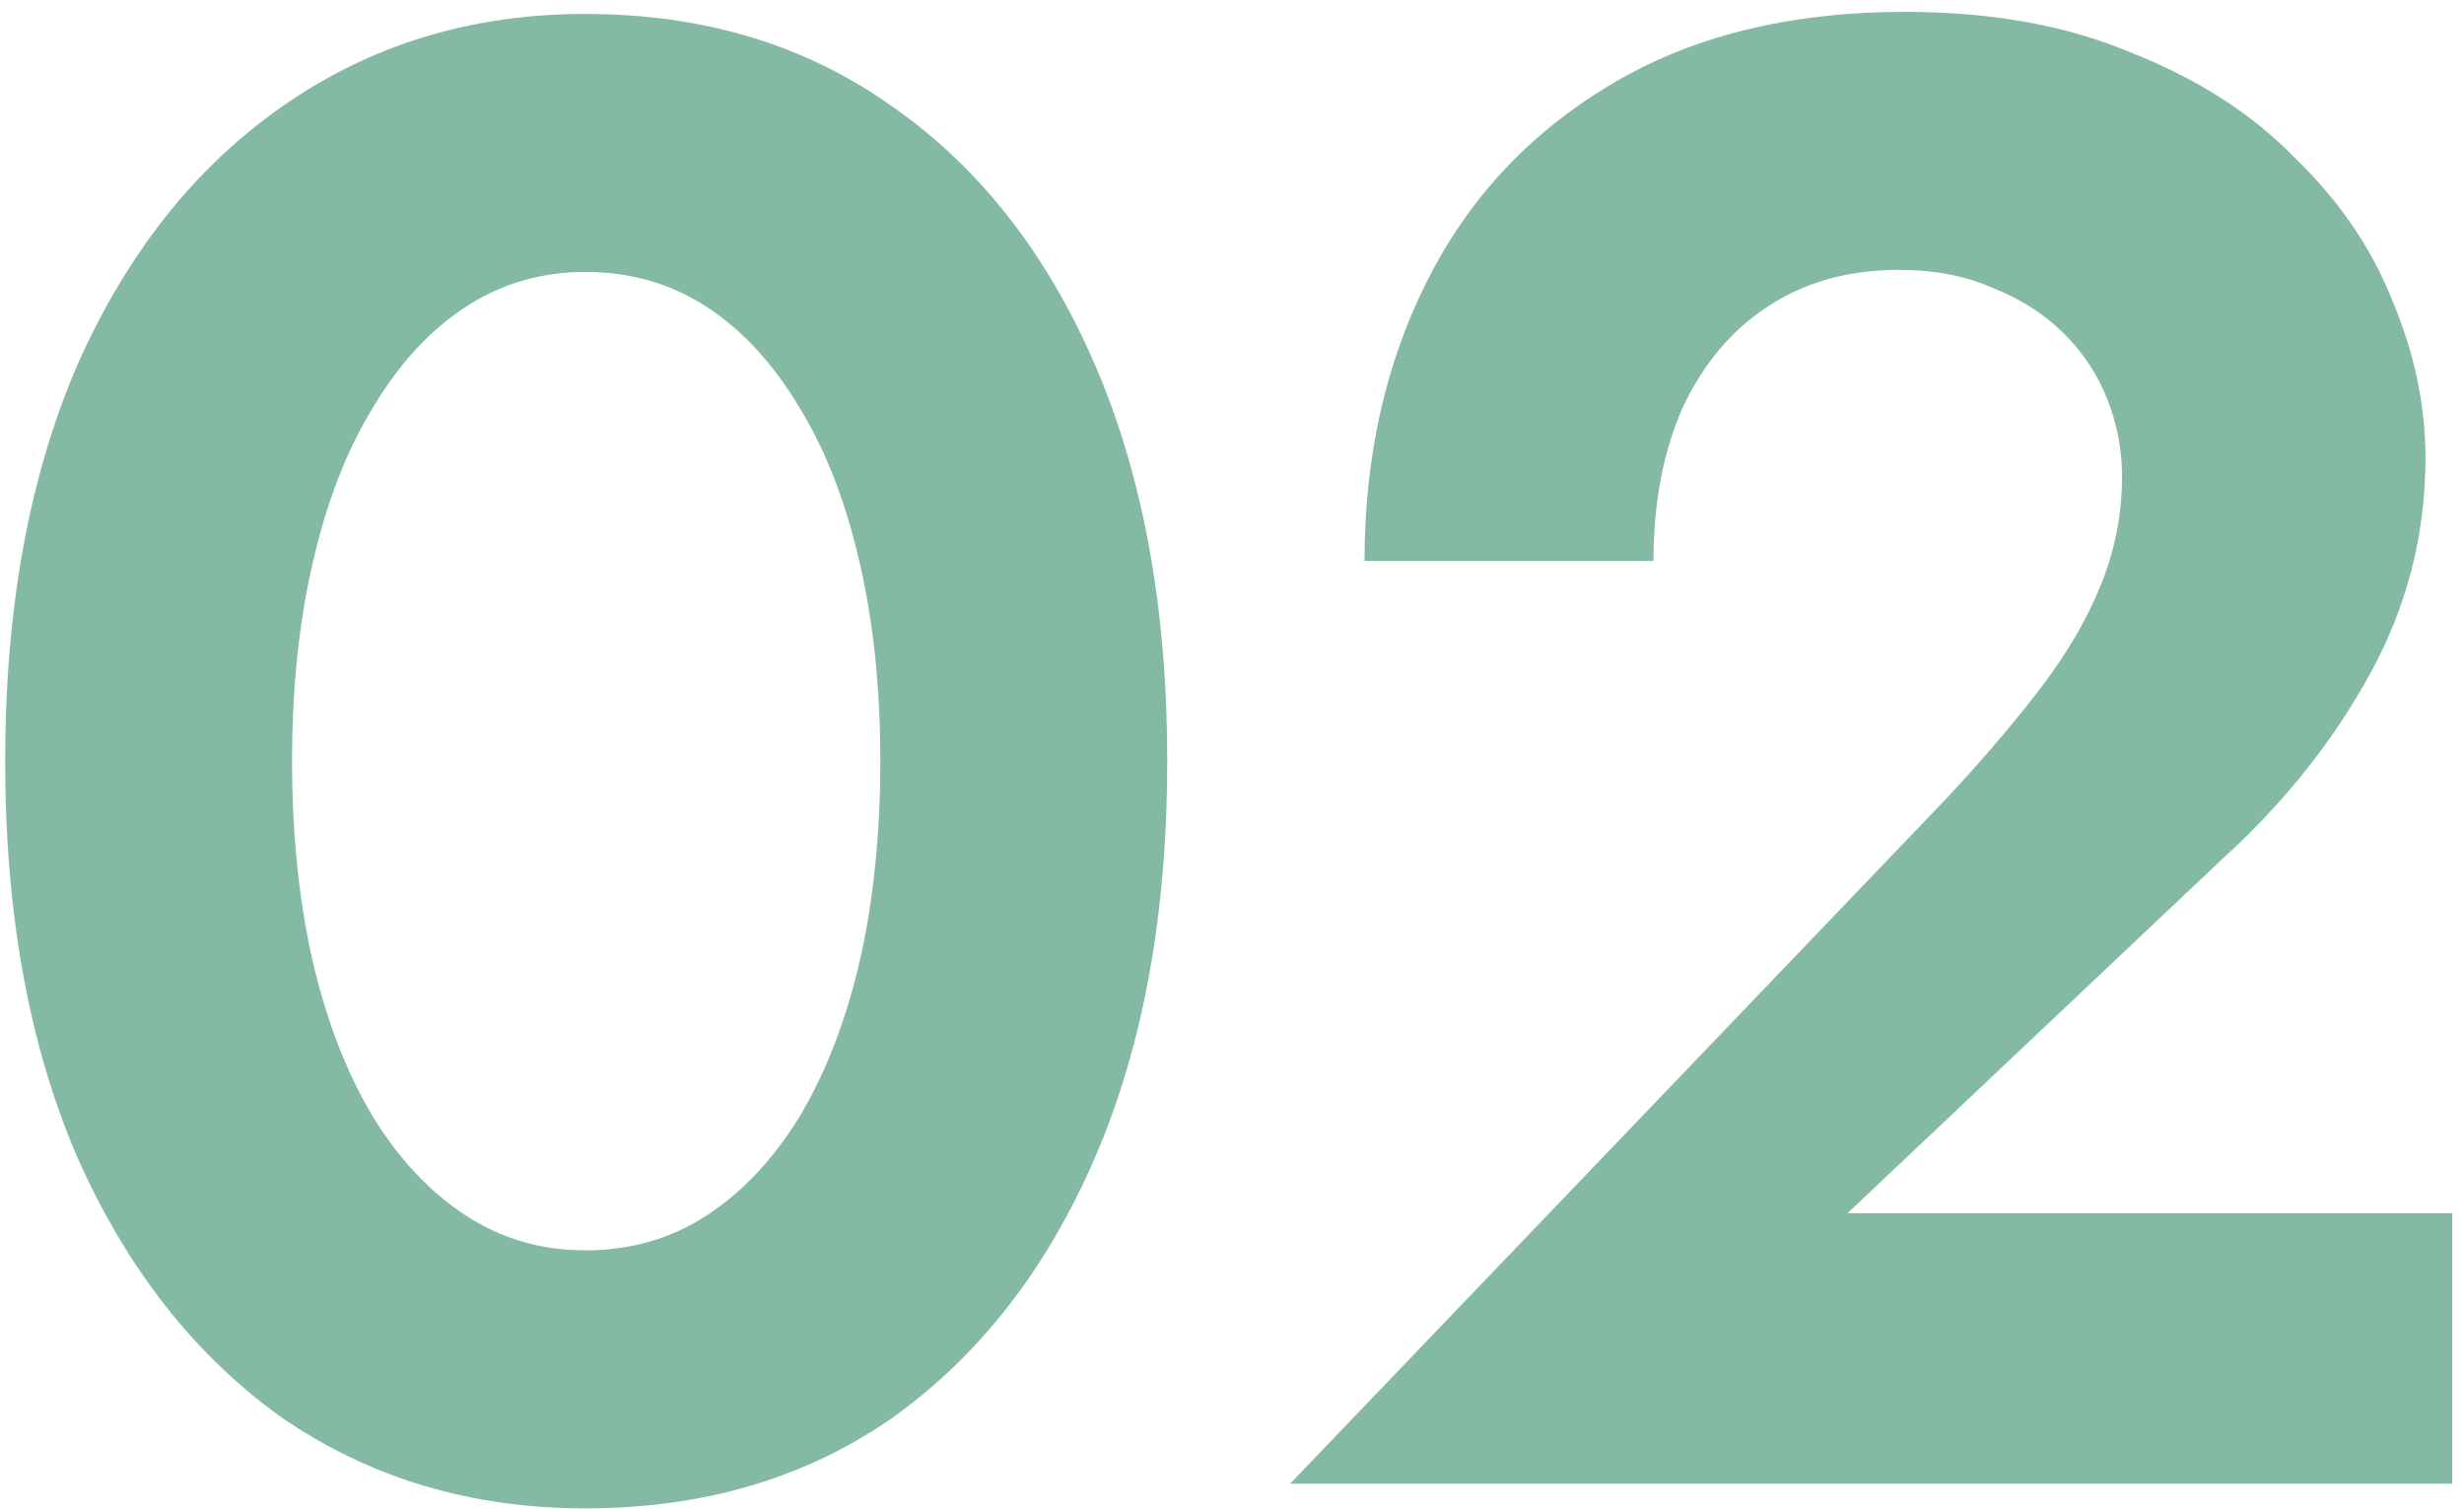
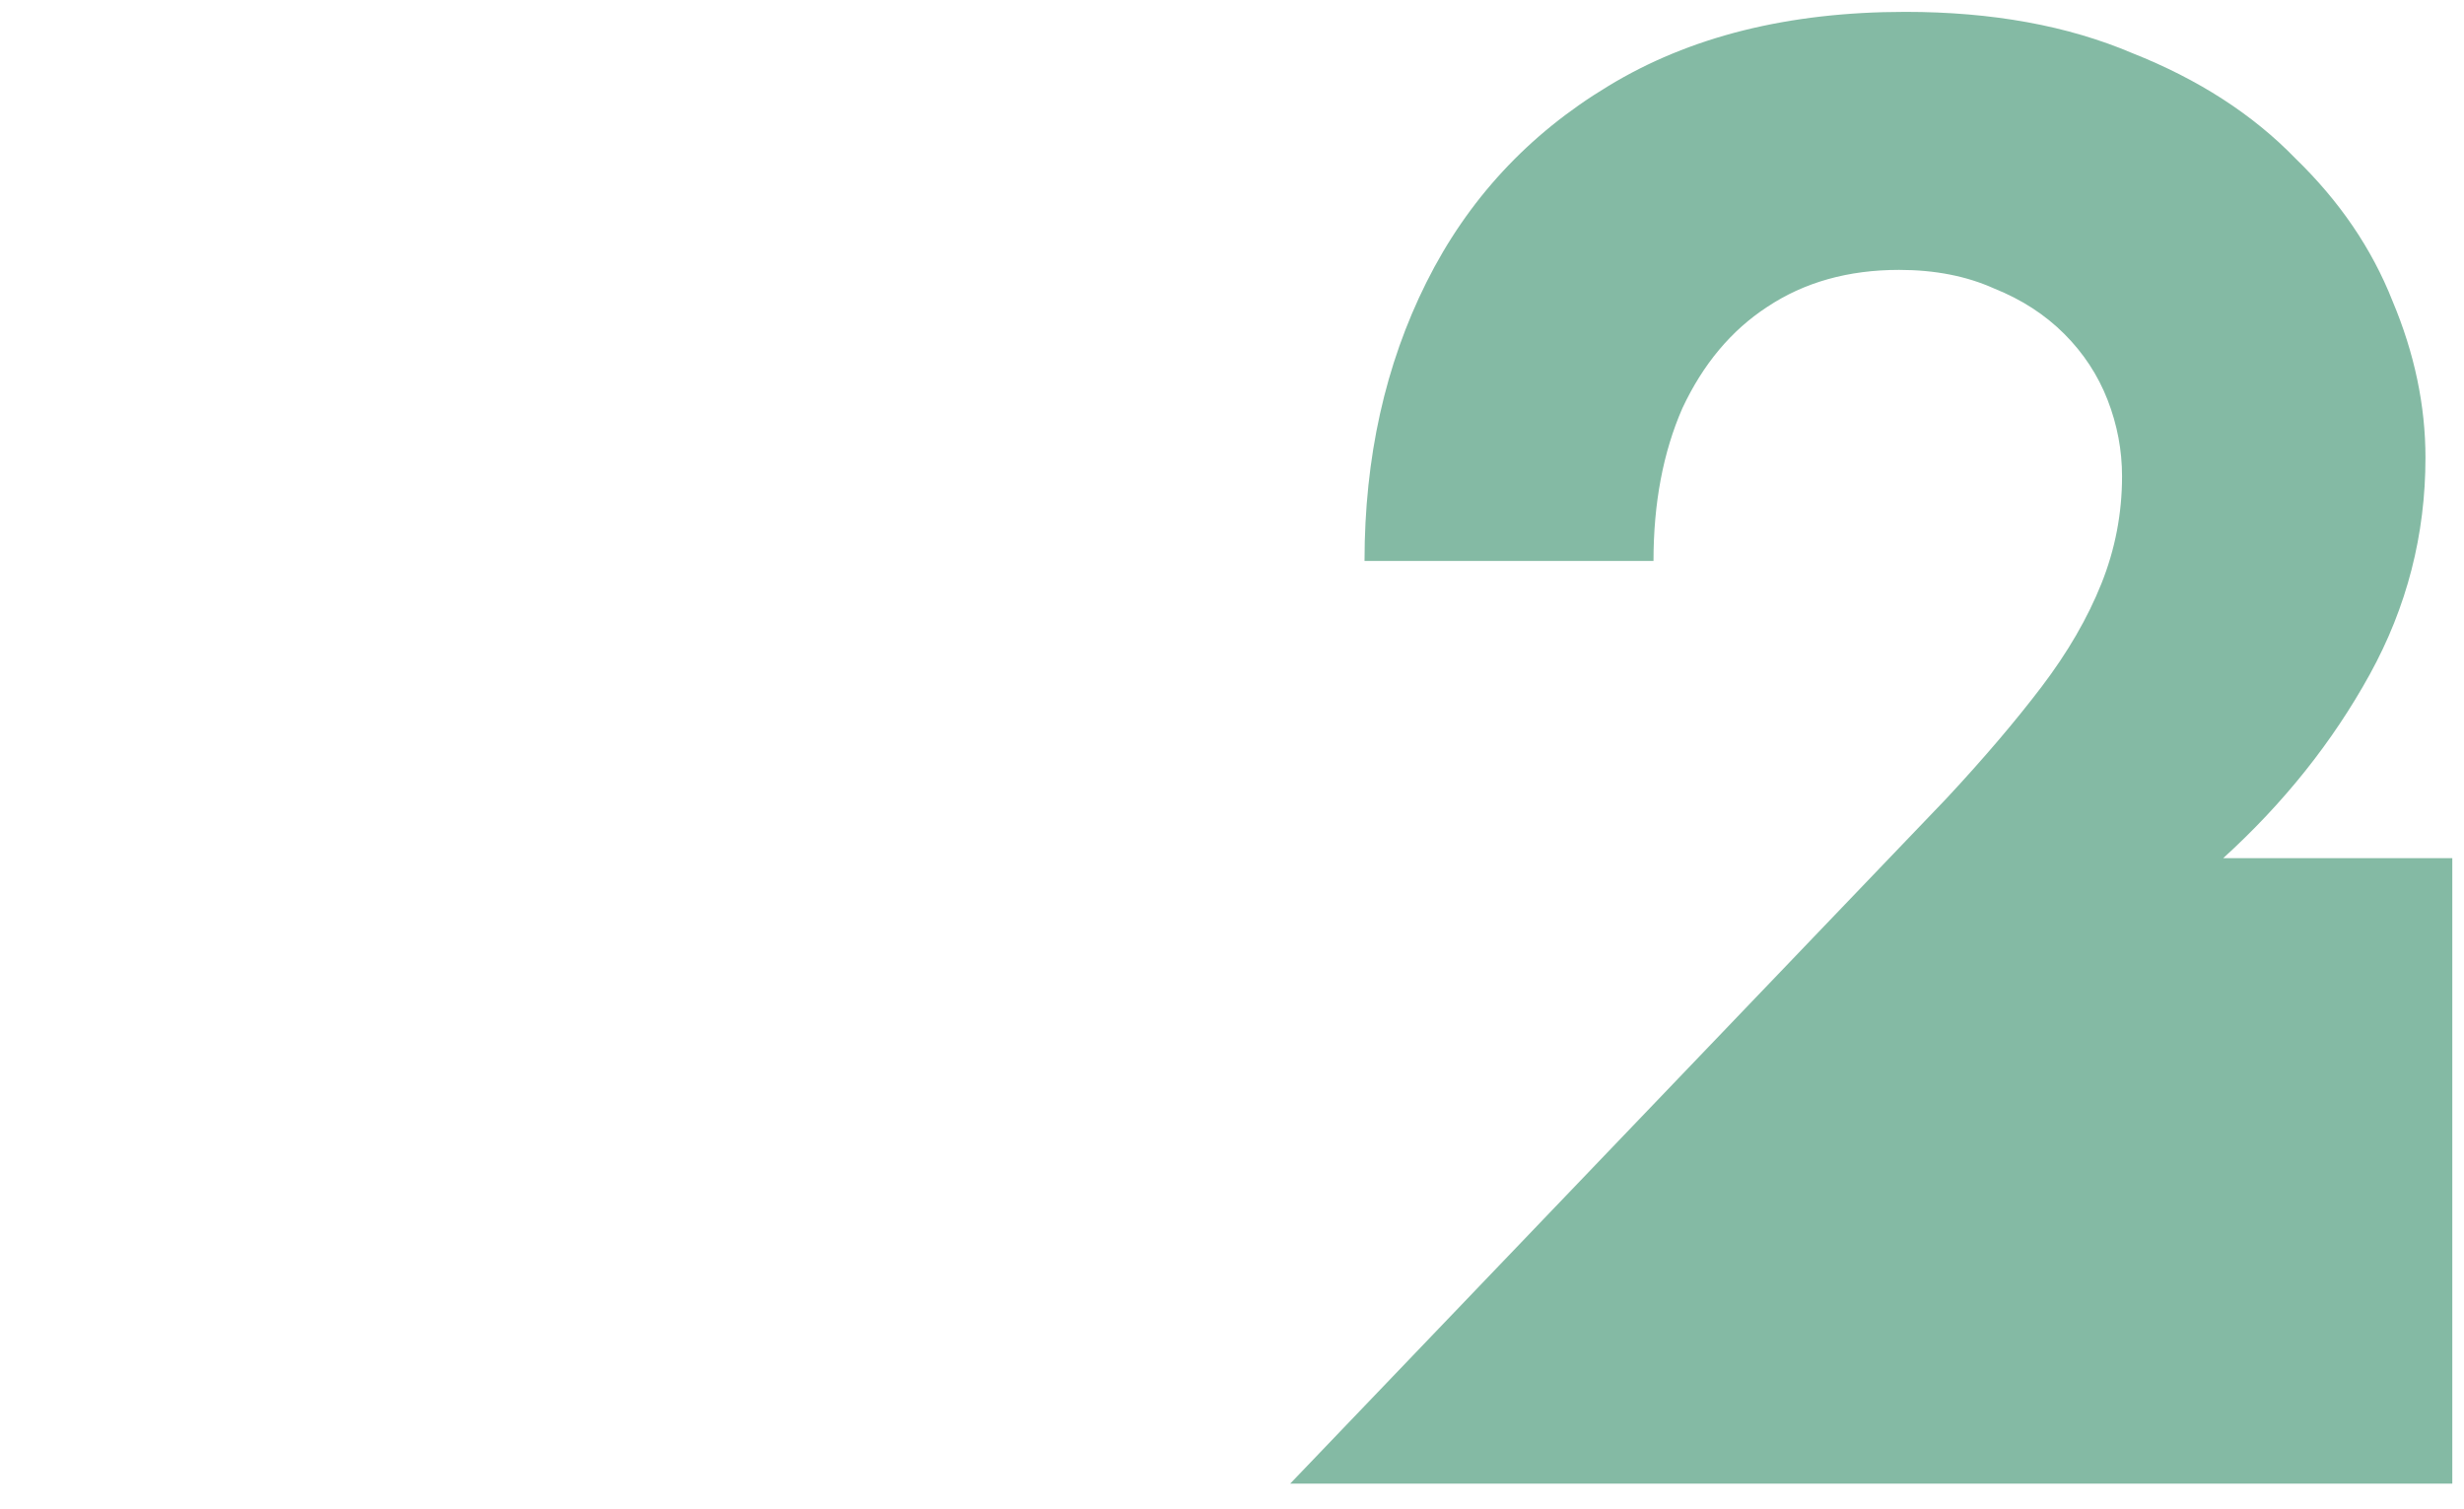
<svg xmlns="http://www.w3.org/2000/svg" width="191" height="117" viewBox="0 0 191 117" fill="none">
-   <path d="M100.013 115L150.893 61.88C153.773 58.787 156.226 55.907 158.253 53.24C160.28 50.573 161.826 47.907 162.893 45.24C163.96 42.573 164.493 39.8 164.493 36.92C164.493 34.893 164.12 32.92 163.373 31C162.626 29.08 161.506 27.373 160.013 25.88C158.52 24.387 156.706 23.213 154.573 22.36C152.44 21.4 149.986 20.92 147.213 20.92C143.266 20.92 139.853 21.88 136.973 23.8C134.2 25.613 132.013 28.227 130.413 31.64C128.92 35.053 128.173 39 128.173 43.48H105.773C105.773 35.48 107.373 28.28 110.573 21.88C113.773 15.48 118.466 10.413 124.653 6.68C130.946 2.84 138.626 0.92 147.693 0.92C154.413 0.92 160.28 1.987 165.293 4.12C170.413 6.147 174.626 8.867 177.933 12.28C181.346 15.587 183.853 19.267 185.453 23.32C187.16 27.373 188.013 31.427 188.013 35.48C188.013 41.453 186.573 47.053 183.693 52.28C180.813 57.507 177.026 62.253 172.333 66.52L143.213 94.04H190.093V115H100.013Z" fill="#84BAA4" />
-   <path d="M22.64 59C22.64 64.653 23.174 69.827 24.24 74.52C25.307 79.107 26.854 83.107 28.88 86.52C30.907 89.827 33.307 92.387 36.08 94.2C38.854 96.013 41.947 96.92 45.36 96.92C48.88 96.92 52.027 96.013 54.8 94.2C57.574 92.387 59.974 89.827 62 86.52C64.027 83.107 65.574 79.107 66.64 74.52C67.707 69.827 68.24 64.653 68.24 59C68.24 53.347 67.707 48.227 66.64 43.64C65.574 38.947 64.027 34.947 62 31.64C59.974 28.227 57.574 25.613 54.8 23.8C52.027 21.987 48.88 21.08 45.36 21.08C41.947 21.08 38.854 21.987 36.08 23.8C33.307 25.613 30.907 28.227 28.88 31.64C26.854 34.947 25.307 38.947 24.24 43.64C23.174 48.227 22.64 53.347 22.64 59ZM0.4 59C0.4 47.16 2.267 36.92 6 28.28C9.84 19.64 15.12 12.973 21.84 8.28C28.667 3.48 36.507 1.08 45.36 1.08C54.534 1.08 62.48 3.48 69.2 8.28C75.92 12.973 81.147 19.64 84.88 28.28C88.614 36.92 90.48 47.16 90.48 59C90.48 70.84 88.614 81.08 84.88 89.72C81.147 98.36 75.92 105.08 69.2 109.88C62.48 114.573 54.534 116.92 45.36 116.92C36.507 116.92 28.667 114.573 21.84 109.88C15.12 105.08 9.84 98.36 6 89.72C2.267 81.08 0.4 70.84 0.4 59Z" fill="#84BAA4" />
+   <path d="M100.013 115L150.893 61.88C153.773 58.787 156.226 55.907 158.253 53.24C160.28 50.573 161.826 47.907 162.893 45.24C163.96 42.573 164.493 39.8 164.493 36.92C164.493 34.893 164.12 32.92 163.373 31C162.626 29.08 161.506 27.373 160.013 25.88C158.52 24.387 156.706 23.213 154.573 22.36C152.44 21.4 149.986 20.92 147.213 20.92C143.266 20.92 139.853 21.88 136.973 23.8C134.2 25.613 132.013 28.227 130.413 31.64C128.92 35.053 128.173 39 128.173 43.48H105.773C105.773 35.48 107.373 28.28 110.573 21.88C113.773 15.48 118.466 10.413 124.653 6.68C130.946 2.84 138.626 0.92 147.693 0.92C154.413 0.92 160.28 1.987 165.293 4.12C170.413 6.147 174.626 8.867 177.933 12.28C181.346 15.587 183.853 19.267 185.453 23.32C187.16 27.373 188.013 31.427 188.013 35.48C188.013 41.453 186.573 47.053 183.693 52.28C180.813 57.507 177.026 62.253 172.333 66.52H190.093V115H100.013Z" fill="#84BAA4" />
</svg>